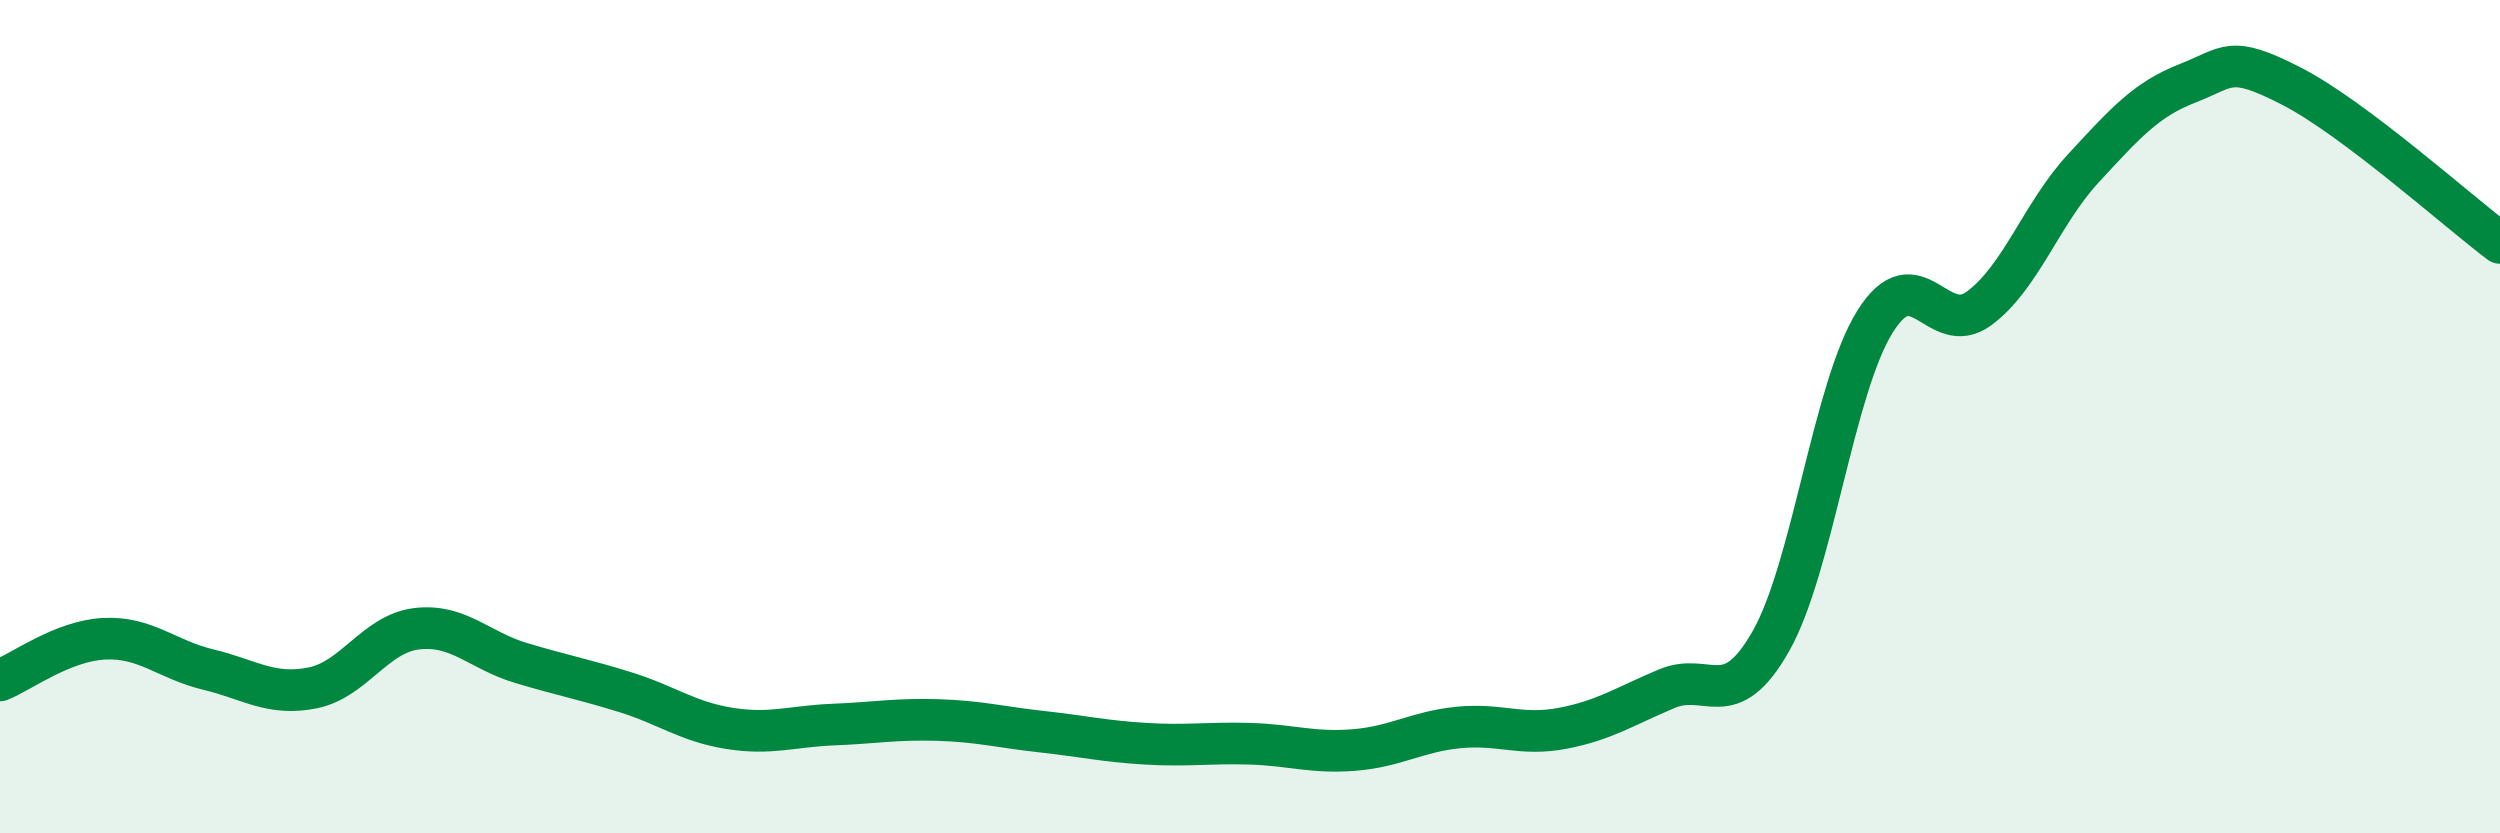
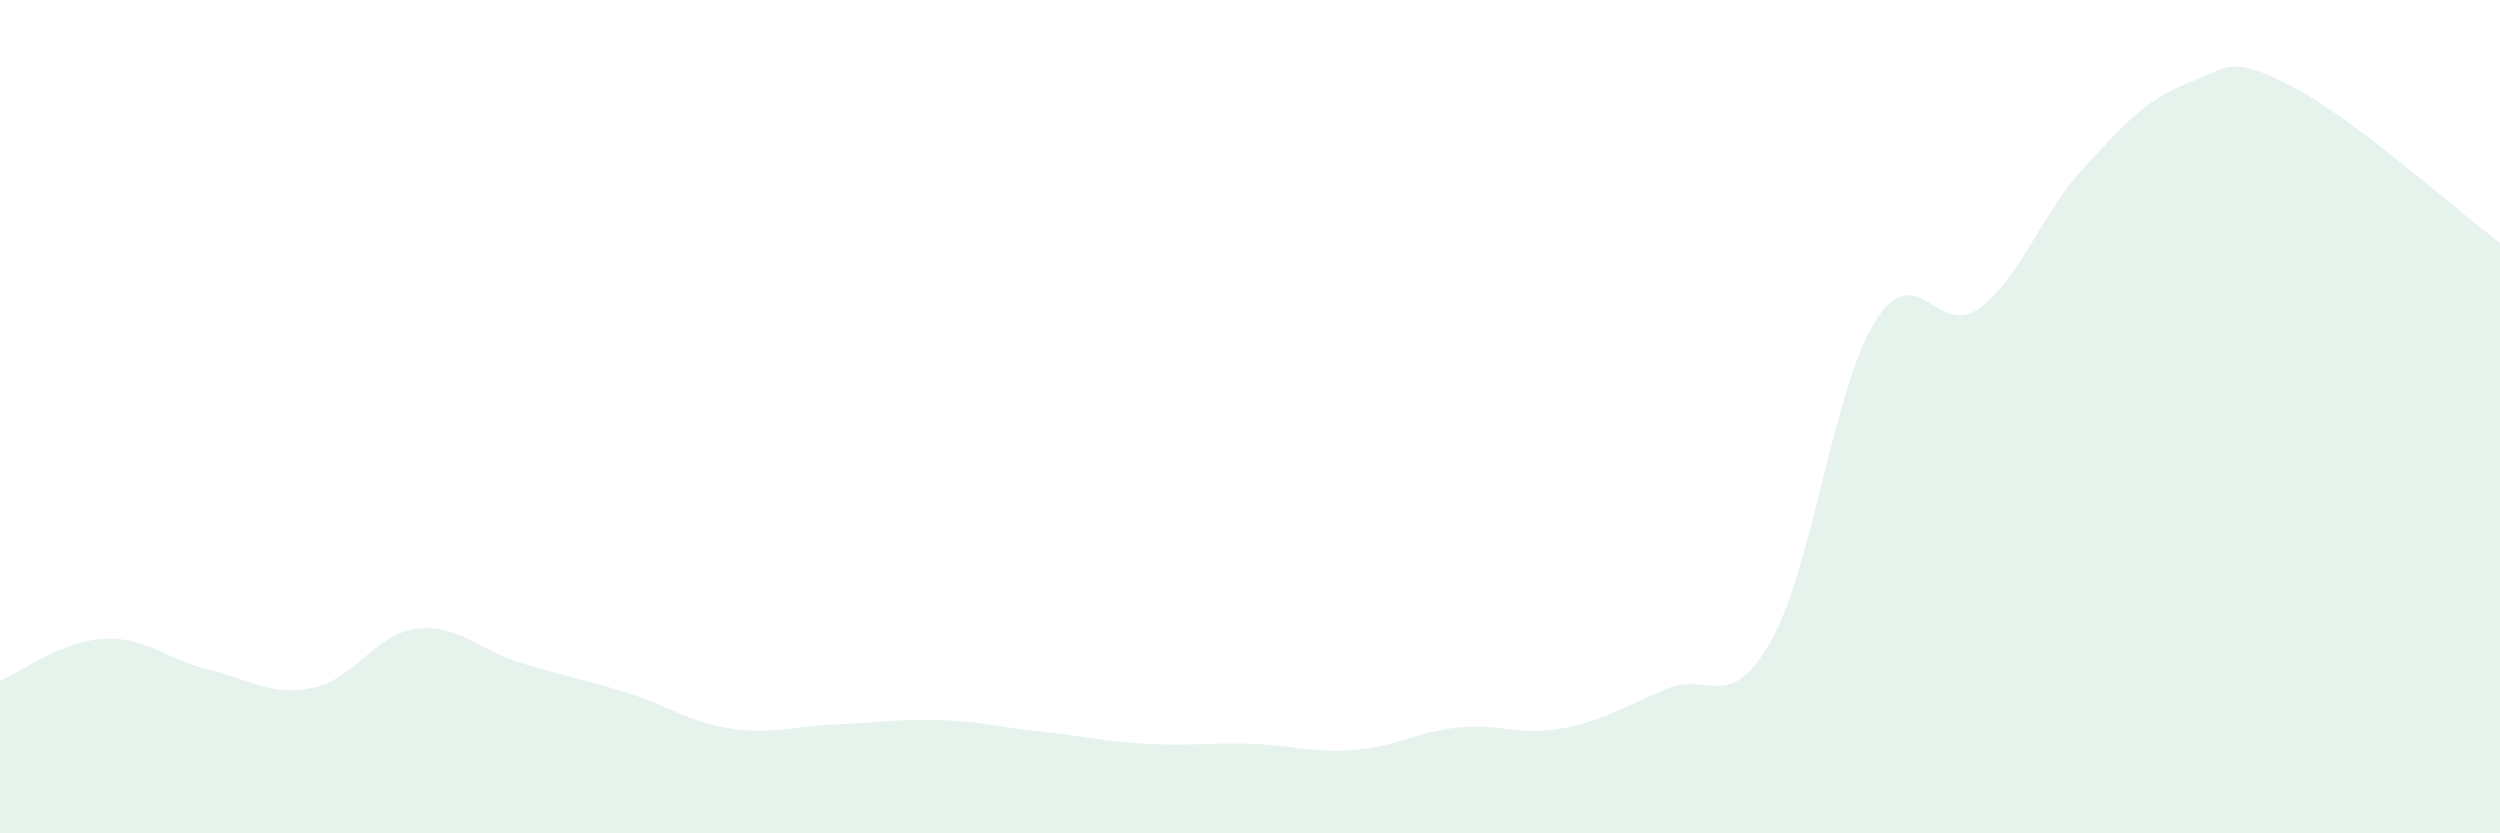
<svg xmlns="http://www.w3.org/2000/svg" width="60" height="20" viewBox="0 0 60 20">
  <path d="M 0,16.33 C 0.5,16.13 1.5,15.38 2.5,15.33 C 3.5,15.28 4,15.83 5,16.07 C 6,16.31 6.5,16.71 7.5,16.51 C 8.5,16.31 9,15.21 10,15.09 C 11,14.97 11.5,15.61 12.5,15.91 C 13.5,16.21 14,16.3 15,16.61 C 16,16.92 16.5,17.32 17.5,17.48 C 18.5,17.64 19,17.43 20,17.39 C 21,17.35 21.5,17.25 22.5,17.28 C 23.5,17.31 24,17.45 25,17.56 C 26,17.67 26.5,17.79 27.5,17.85 C 28.5,17.91 29,17.82 30,17.85 C 31,17.88 31.5,18.08 32.5,18 C 33.5,17.92 34,17.56 35,17.46 C 36,17.36 36.5,17.67 37.5,17.48 C 38.5,17.29 39,16.95 40,16.53 C 41,16.11 41.5,17.15 42.5,15.39 C 43.5,13.63 44,9.32 45,7.72 C 46,6.12 46.5,8.14 47.5,7.4 C 48.5,6.66 49,5.12 50,4.04 C 51,2.96 51.5,2.39 52.5,2 C 53.5,1.61 53.5,1.3 55,2.07 C 56.5,2.84 59,5.08 60,5.83L60 20L0 20Z" fill="#008740" opacity="0.1" stroke-linecap="round" stroke-linejoin="round" />
-   <path d="M 0,16.33 C 0.5,16.13 1.5,15.38 2.5,15.33 C 3.5,15.28 4,15.83 5,16.07 C 6,16.31 6.5,16.71 7.5,16.51 C 8.5,16.31 9,15.21 10,15.09 C 11,14.97 11.5,15.61 12.5,15.91 C 13.5,16.21 14,16.3 15,16.61 C 16,16.92 16.5,17.32 17.5,17.48 C 18.5,17.64 19,17.43 20,17.39 C 21,17.35 21.5,17.25 22.5,17.28 C 23.5,17.31 24,17.45 25,17.56 C 26,17.67 26.5,17.79 27.5,17.85 C 28.5,17.91 29,17.82 30,17.85 C 31,17.88 31.5,18.08 32.5,18 C 33.5,17.92 34,17.56 35,17.46 C 36,17.36 36.5,17.67 37.5,17.48 C 38.5,17.29 39,16.95 40,16.53 C 41,16.11 41.5,17.15 42.5,15.39 C 43.5,13.63 44,9.32 45,7.72 C 46,6.12 46.5,8.14 47.5,7.4 C 48.5,6.66 49,5.12 50,4.04 C 51,2.96 51.5,2.39 52.5,2 C 53.5,1.61 53.5,1.3 55,2.07 C 56.5,2.84 59,5.08 60,5.83" stroke="#008740" stroke-width="1" fill="none" stroke-linecap="round" stroke-linejoin="round" />
</svg>